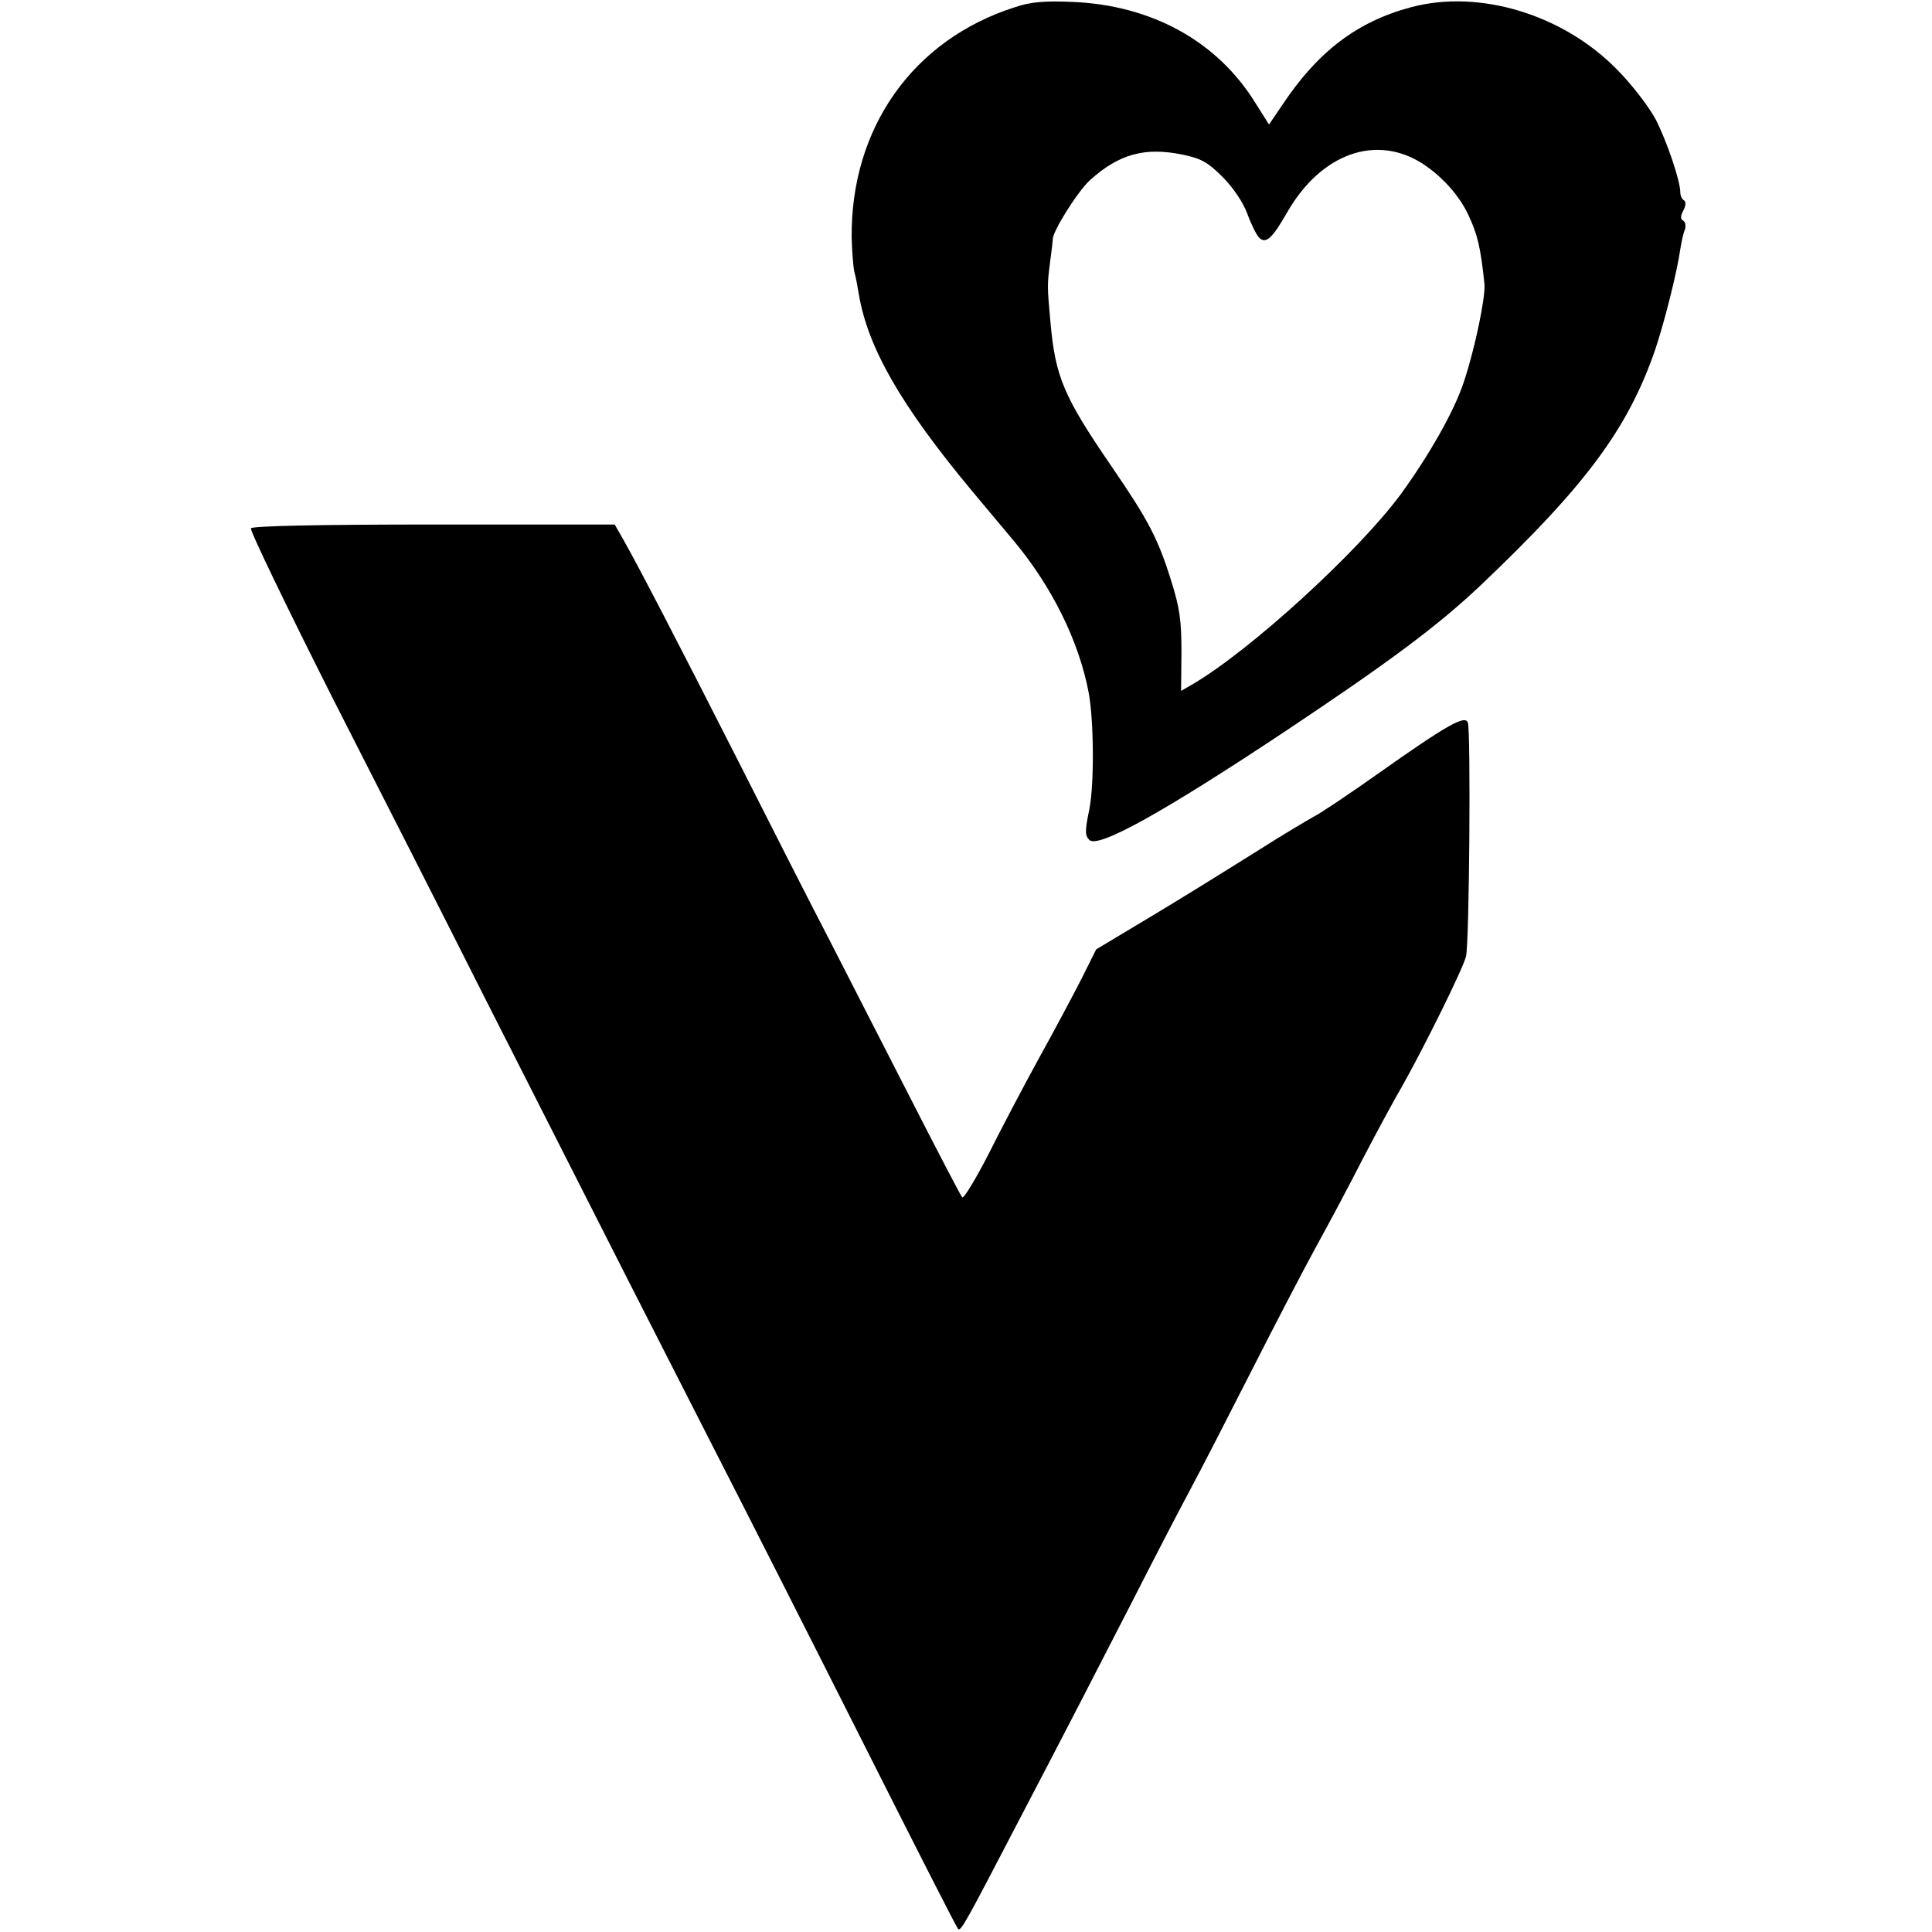
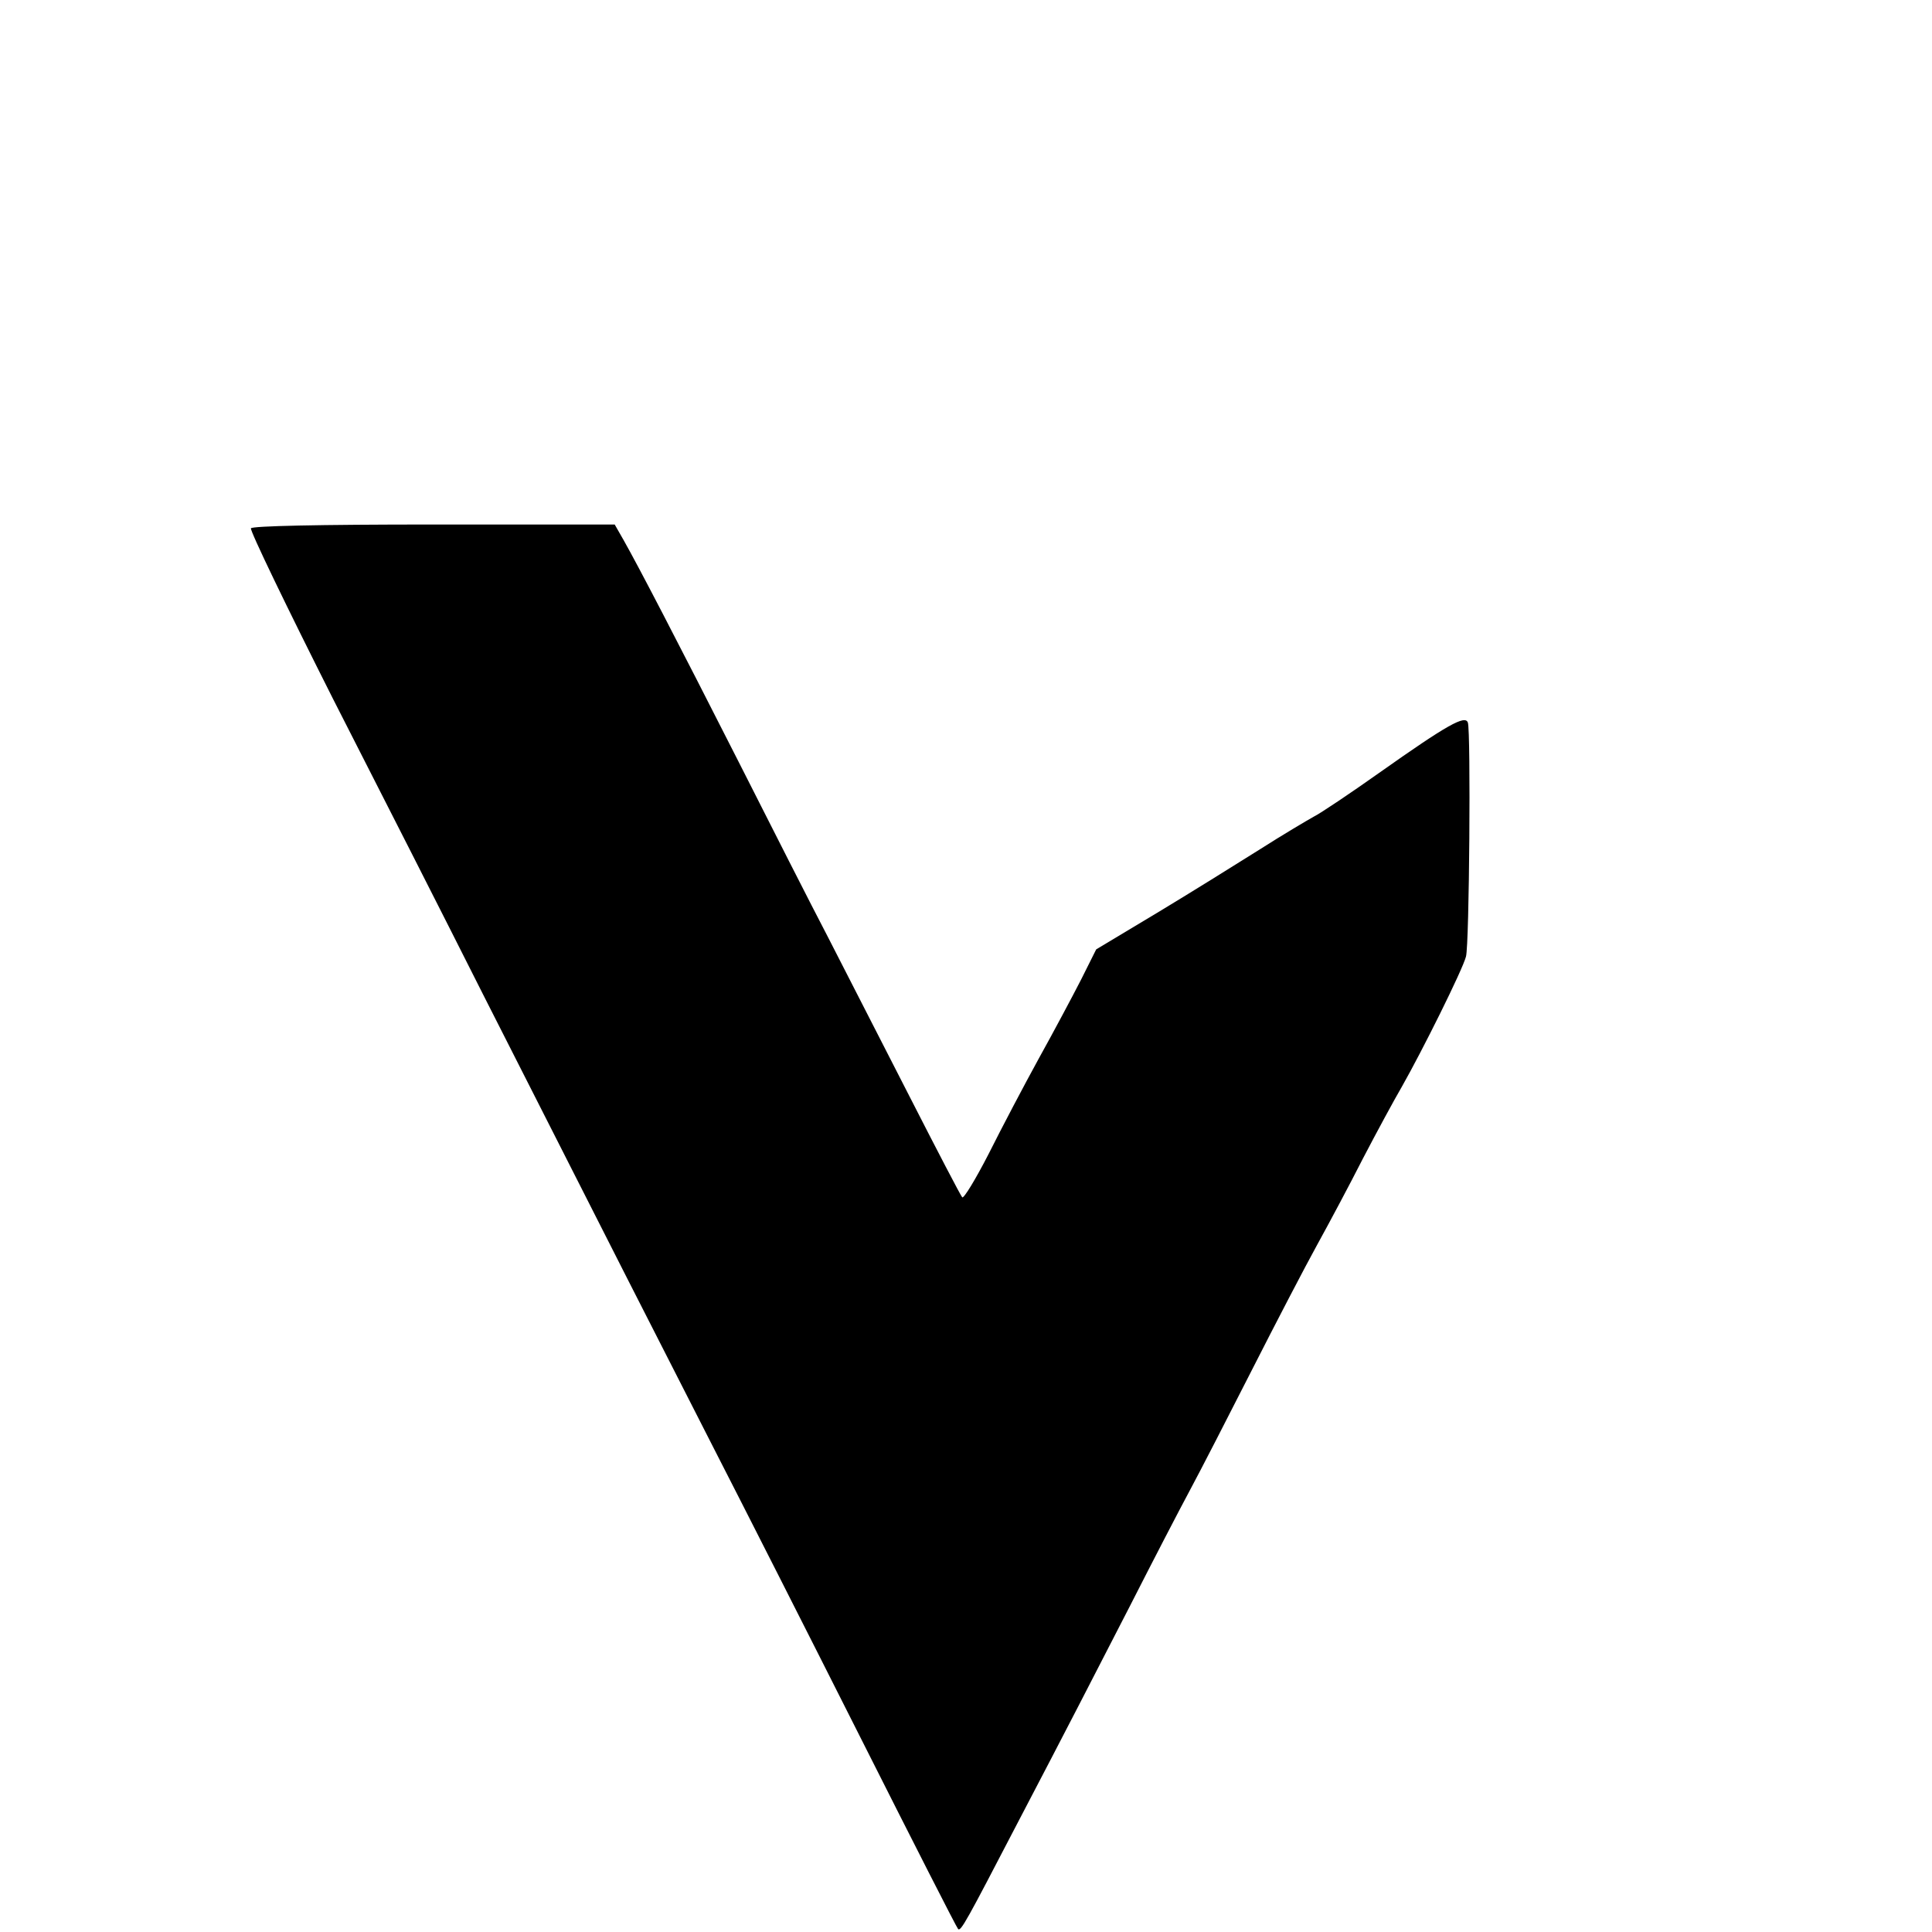
<svg xmlns="http://www.w3.org/2000/svg" version="1.0" width="512pt" height="512pt" viewBox="0 0 512 512" preserveAspectRatio="xMidYMid meet">
  <g transform="translate(0,512) scale(0.1,-0.1)" fill="#000000" stroke="none">
-     <path d="M2690 5101 c-271 -86 -436 -321 -433 -611 1 -36 4 -76 7 -90 4 -14 9 -41 12 -60 24 -142 112 -295 299 -520 53 -63 104 -124 113 -135 99 -119 171 -263 197 -400 14 -74 15 -243 2 -309 -12 -58 -12 -70 0 -82 23 -23 197 74 519 288 276 184 404 279 518 387 279 265 391 416 463 626 25 75 58 207 66 265 3 19 8 42 12 51 3 10 2 20 -4 24 -8 4 -8 12 0 27 7 13 7 23 2 27 -6 3 -10 13 -10 21 0 31 -36 137 -66 195 -18 33 -63 92 -102 131 -143 146 -365 213 -545 165 -143 -38 -247 -117 -341 -258 l-36 -53 -36 57 c-101 164 -276 260 -487 268 -71 3 -109 0 -150 -14z m1082 -416 c51 -34 95 -83 119 -134 25 -53 33 -88 43 -184 3 -34 -25 -170 -54 -257 -25 -78 -93 -197 -168 -300 -113 -153 -399 -414 -551 -503 l-31 -18 1 103 c0 85 -5 118 -27 188 -35 113 -61 162 -159 305 -126 184 -148 236 -161 379 -9 100 -9 99 -1 163 4 29 7 55 7 58 -2 20 66 128 99 158 77 69 145 88 246 67 48 -10 66 -20 105 -59 28 -28 54 -67 65 -96 10 -28 24 -56 31 -64 18 -19 35 -4 75 66 90 157 237 209 361 128z" />
    <path d="M665 3720 c-3 -6 95 -209 218 -453 124 -243 303 -595 397 -782 356 -702 471 -928 610 -1200 79 -154 256 -503 393 -775 137 -272 252 -498 256 -502 7 -8 24 24 153 272 146 279 198 381 303 585 59 116 130 253 158 305 28 52 102 196 165 320 63 124 140 272 172 330 32 58 87 161 122 230 36 69 82 154 103 190 54 95 161 310 170 345 9 33 13 596 5 620 -7 21 -55 -6 -232 -131 -79 -56 -158 -109 -176 -118 -18 -10 -84 -49 -145 -88 -62 -39 -184 -115 -272 -168 l-160 -96 -40 -80 c-22 -43 -72 -137 -112 -209 -39 -71 -99 -185 -133 -253 -35 -68 -66 -119 -70 -115 -4 4 -67 125 -140 268 -73 143 -170 332 -215 420 -46 88 -152 297 -237 465 -166 327 -266 519 -305 588 l-24 42 -479 0 c-310 0 -481 -4 -485 -10z" />
  </g>
</svg>